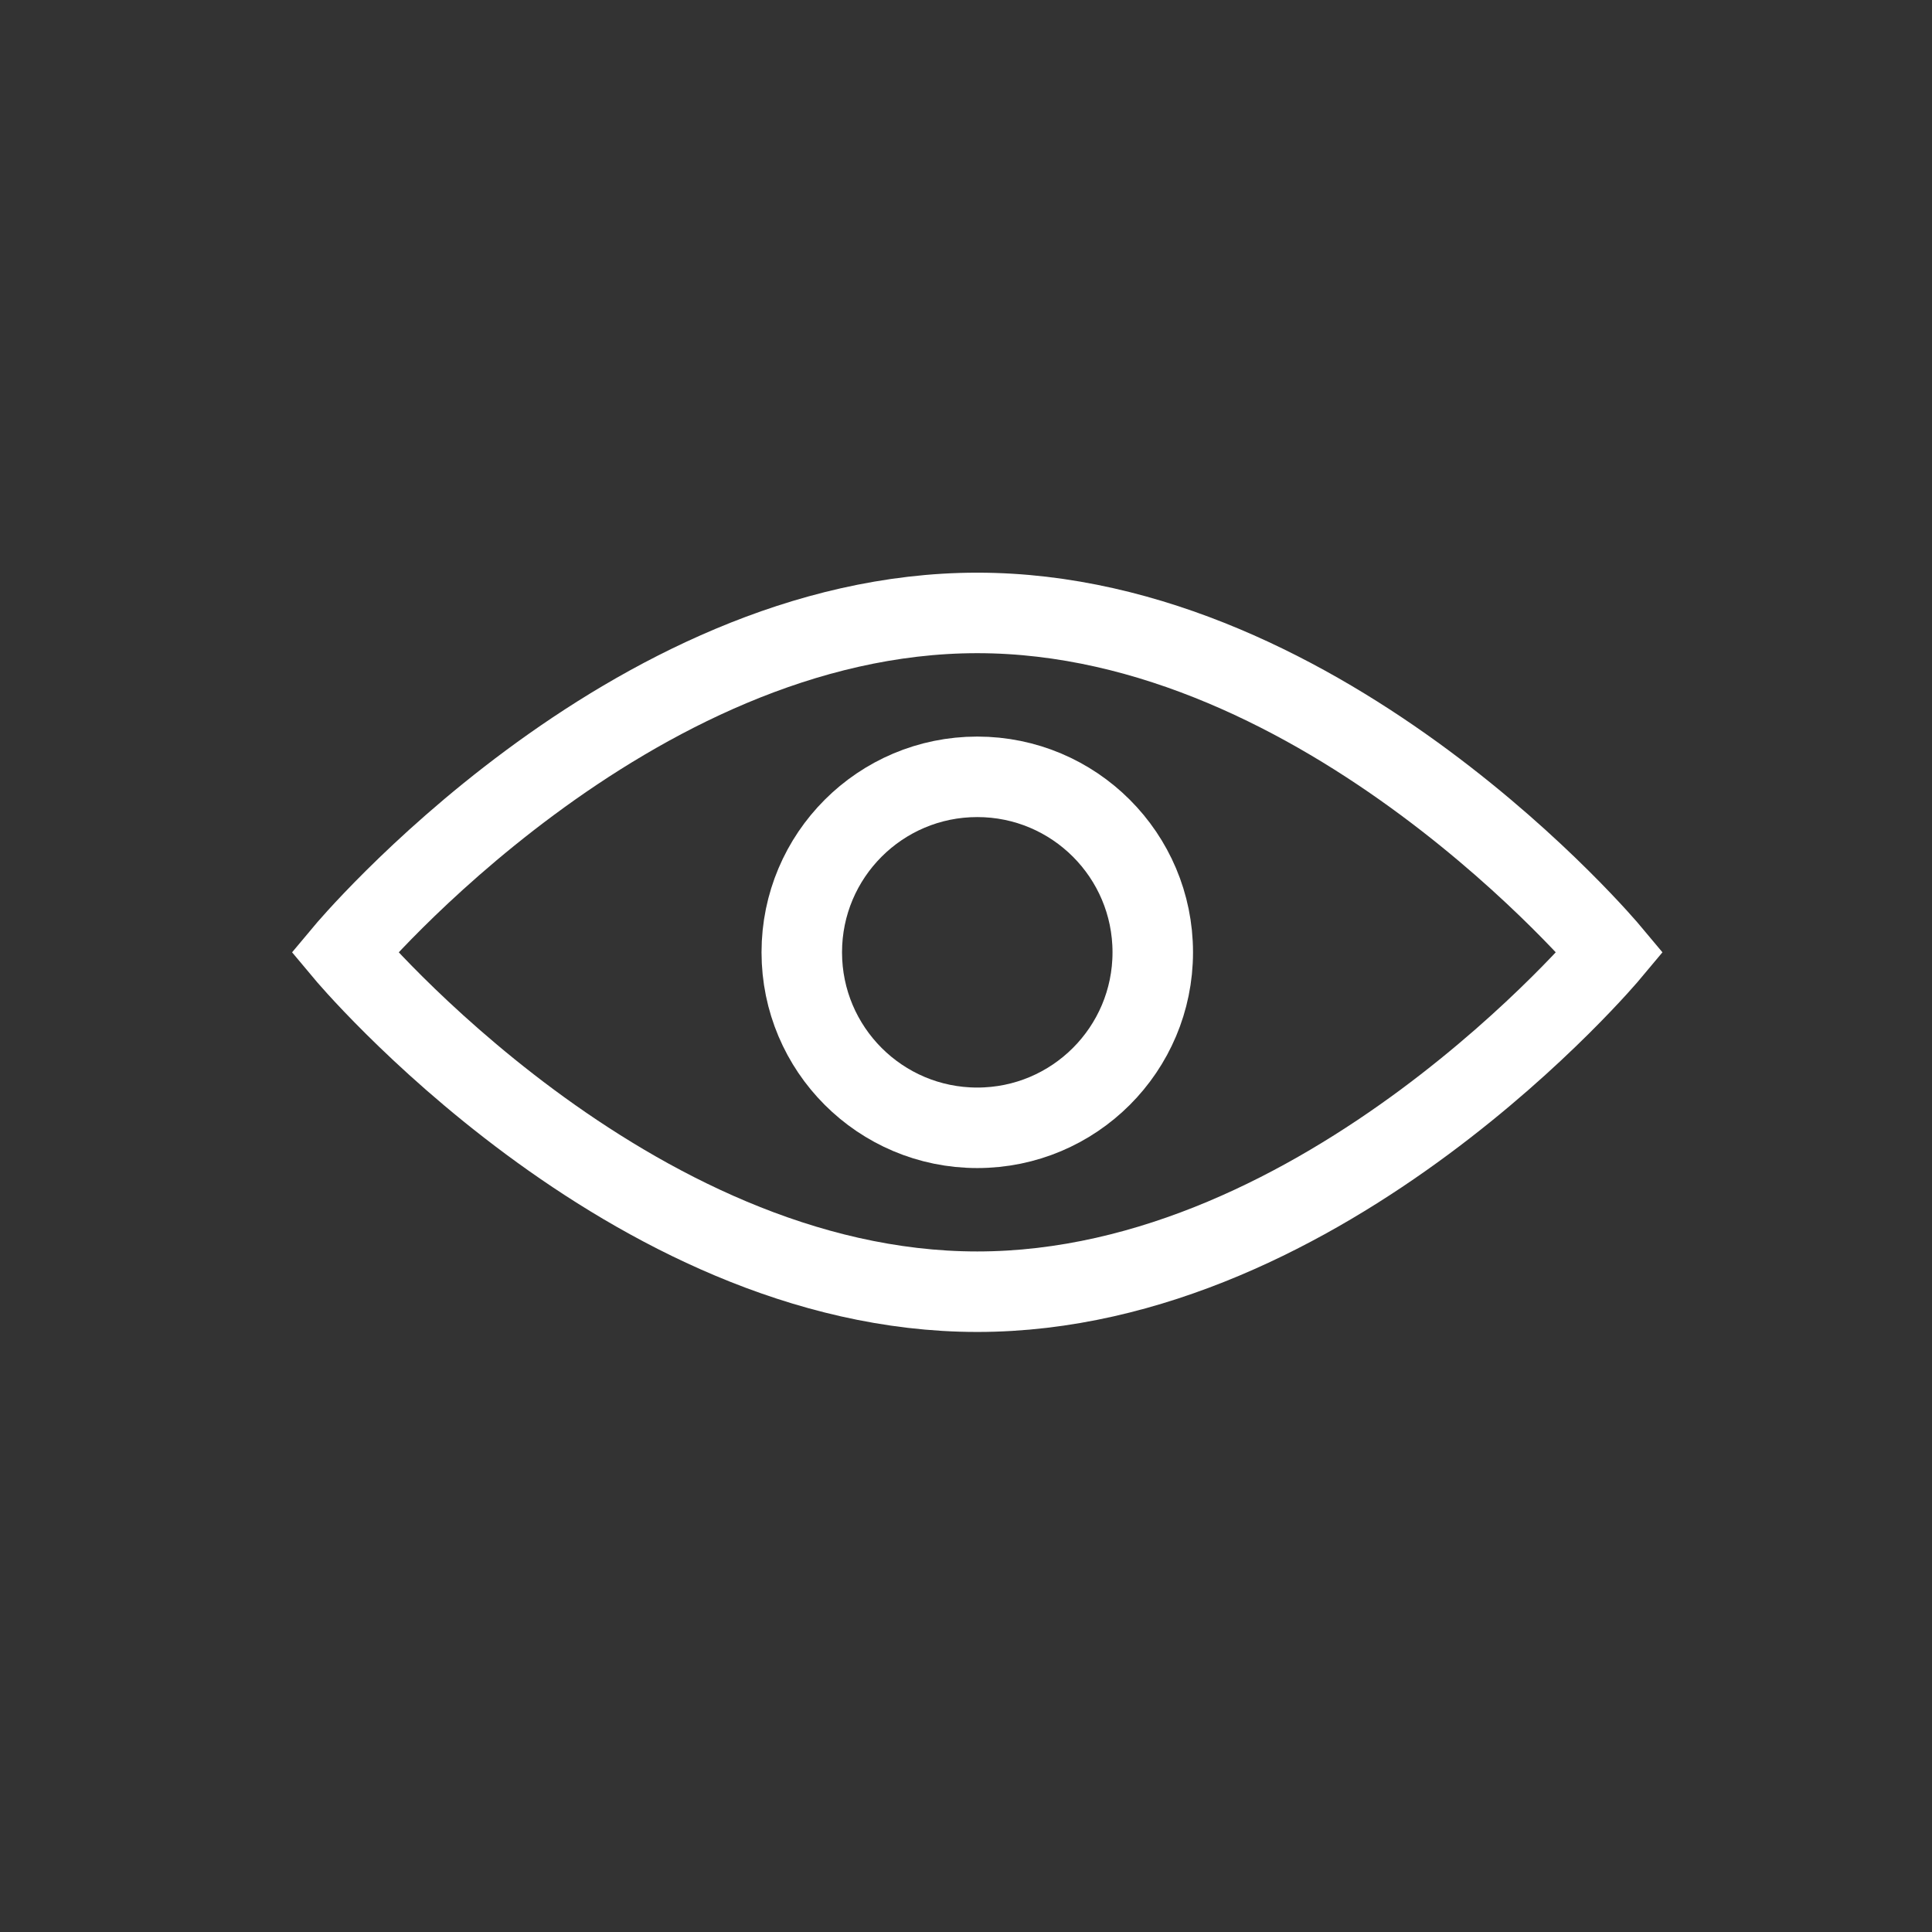
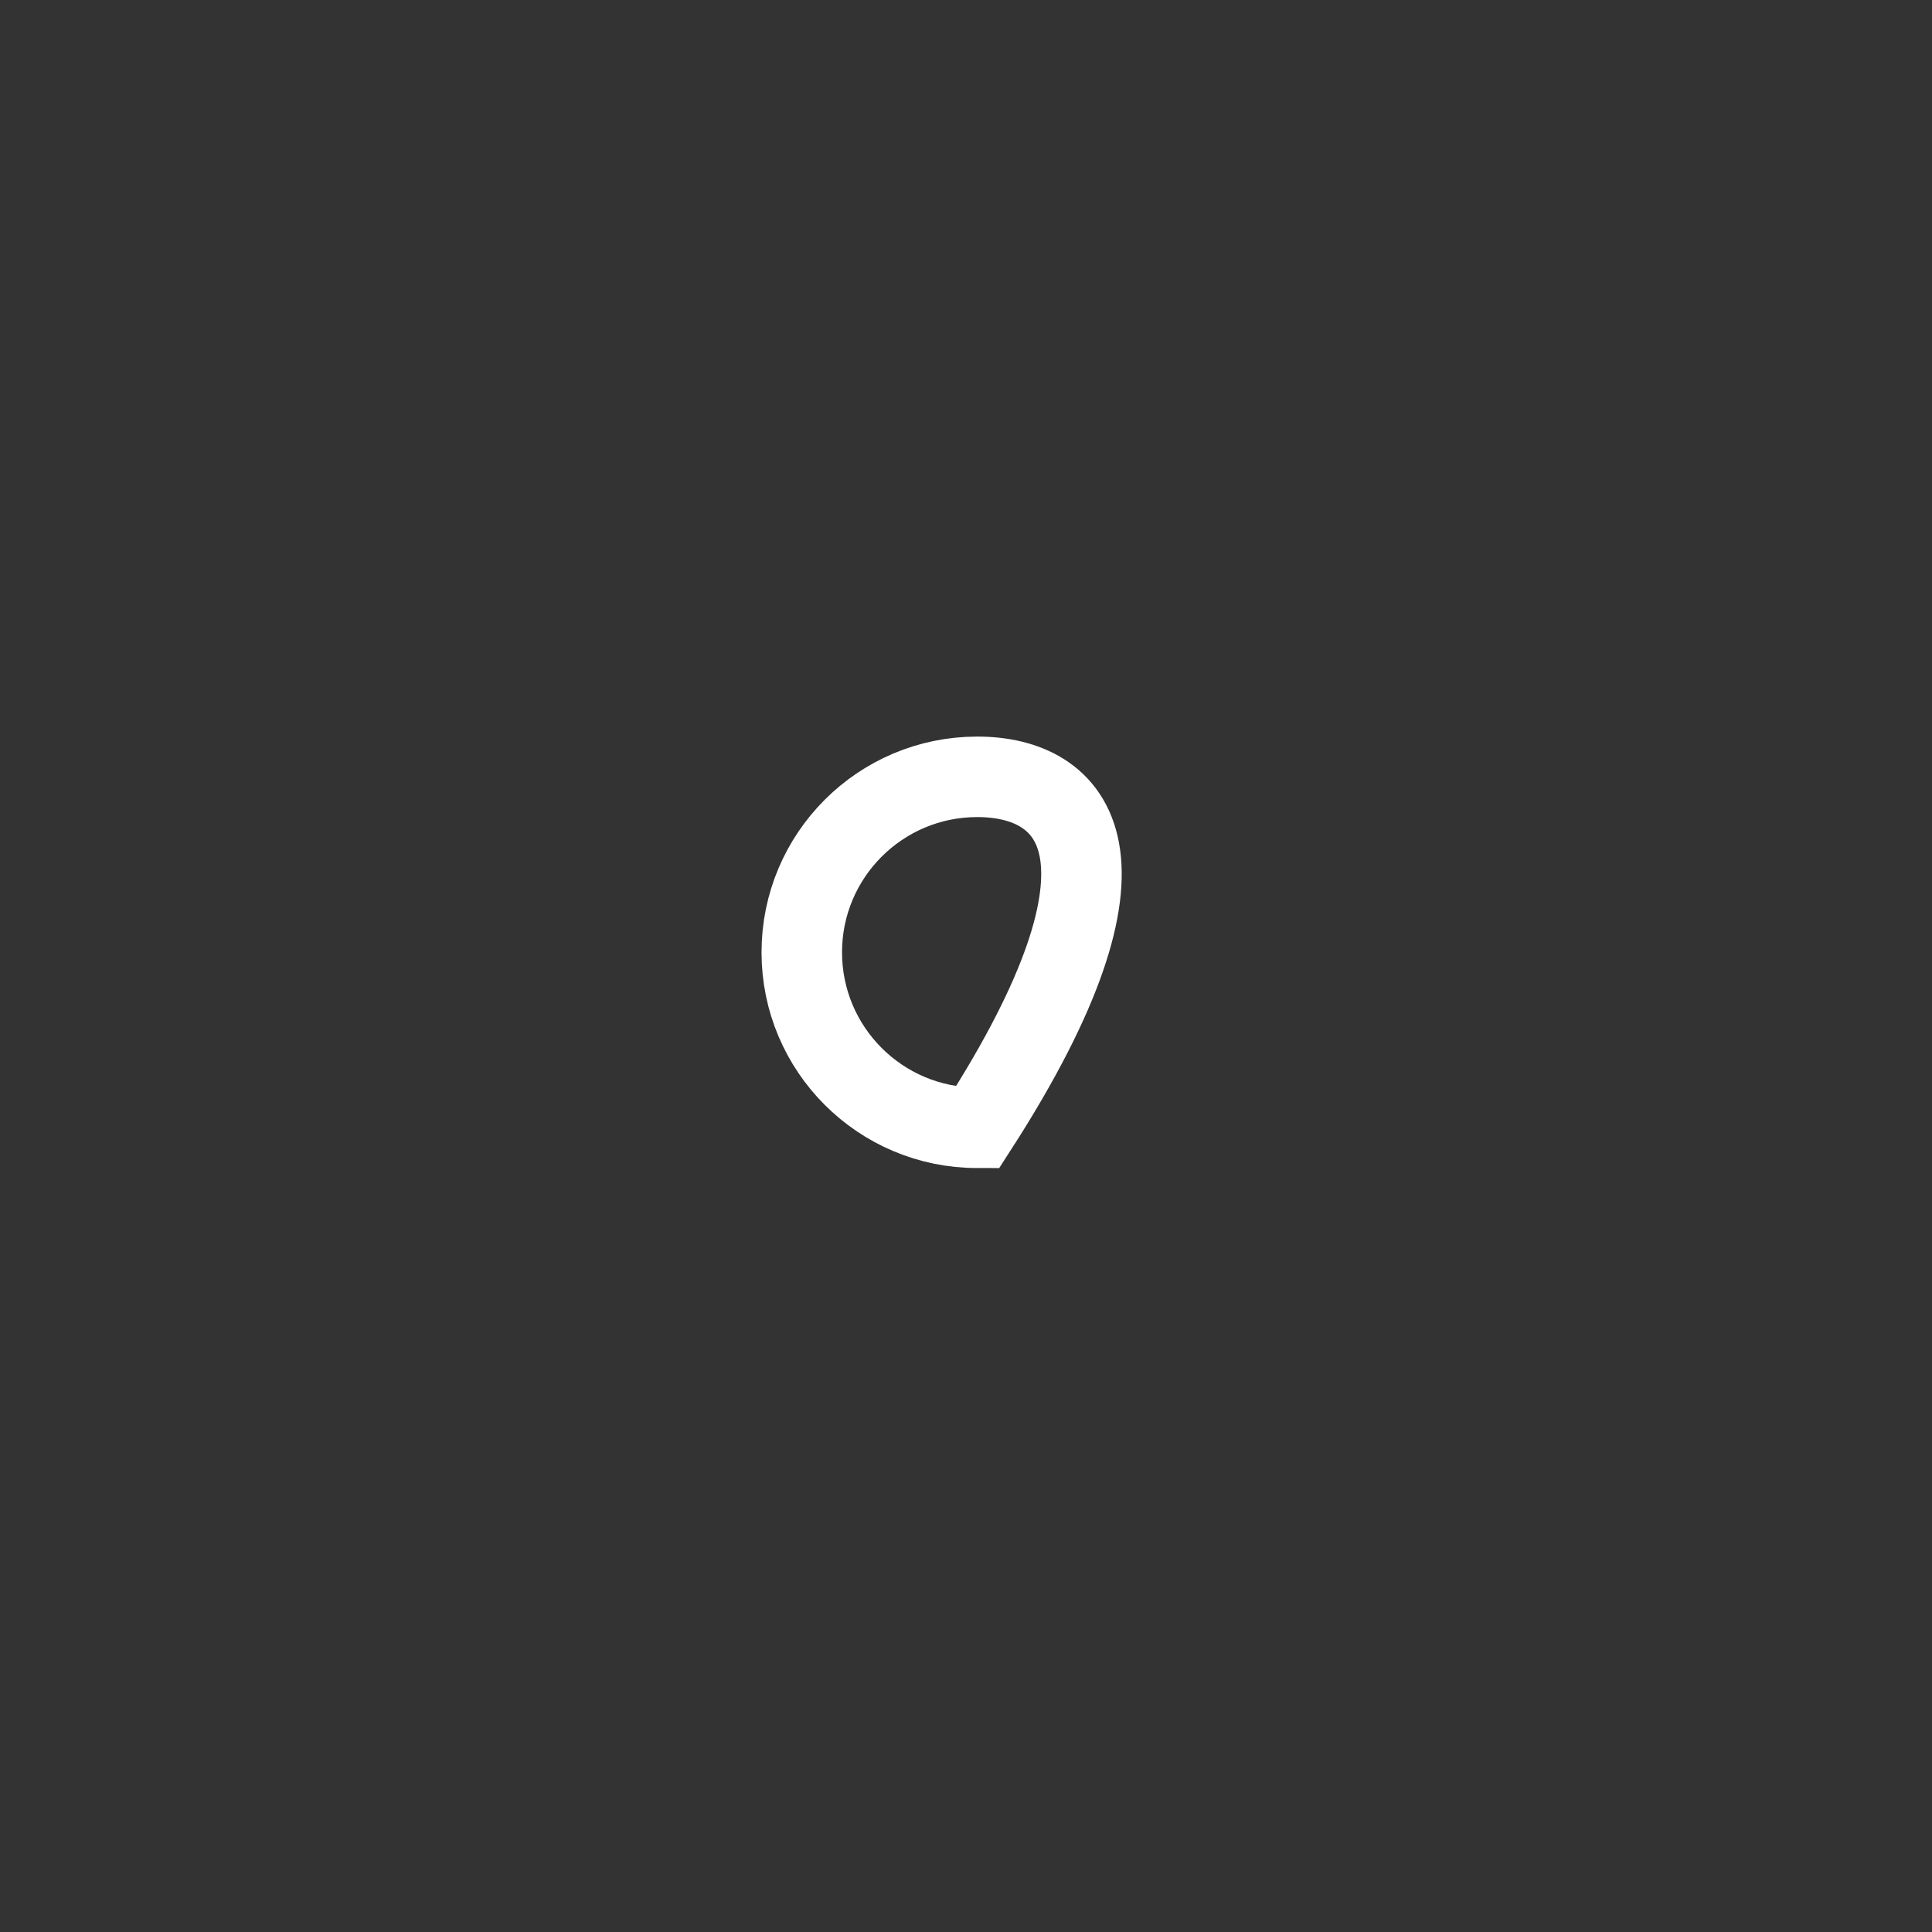
<svg xmlns="http://www.w3.org/2000/svg" width="24" height="24" viewBox="0 0 24 24" fill="none">
  <rect x="0" y="0" width="24" height="24" fill="#333333" stroke="none" />
-   <path fill-rule="evenodd" clip-rule="evenodd" d="M20 11.83C20 11.83 16.477 16.046 12.14 16.046C7.803 16.046 4.28 11.83 4.28 11.83C4.28 11.83 7.803 7.614 12.14 7.614C16.477 7.614 20 11.83 20 11.83Z" stroke="white" stroke-miterlimit="10" />
-   <path d="M12.14 14.01C13.344 14.01 14.32 13.034 14.32 11.83C14.32 10.626 13.344 9.65 12.14 9.65C10.936 9.65 9.96 10.626 9.96 11.83C9.96 13.034 10.936 14.01 12.14 14.01Z" stroke="white" stroke-miterlimit="10" />
+   <path d="M12.14 14.01C14.32 10.626 13.344 9.65 12.14 9.65C10.936 9.65 9.96 10.626 9.96 11.83C9.96 13.034 10.936 14.01 12.14 14.01Z" stroke="white" stroke-miterlimit="10" />
</svg>